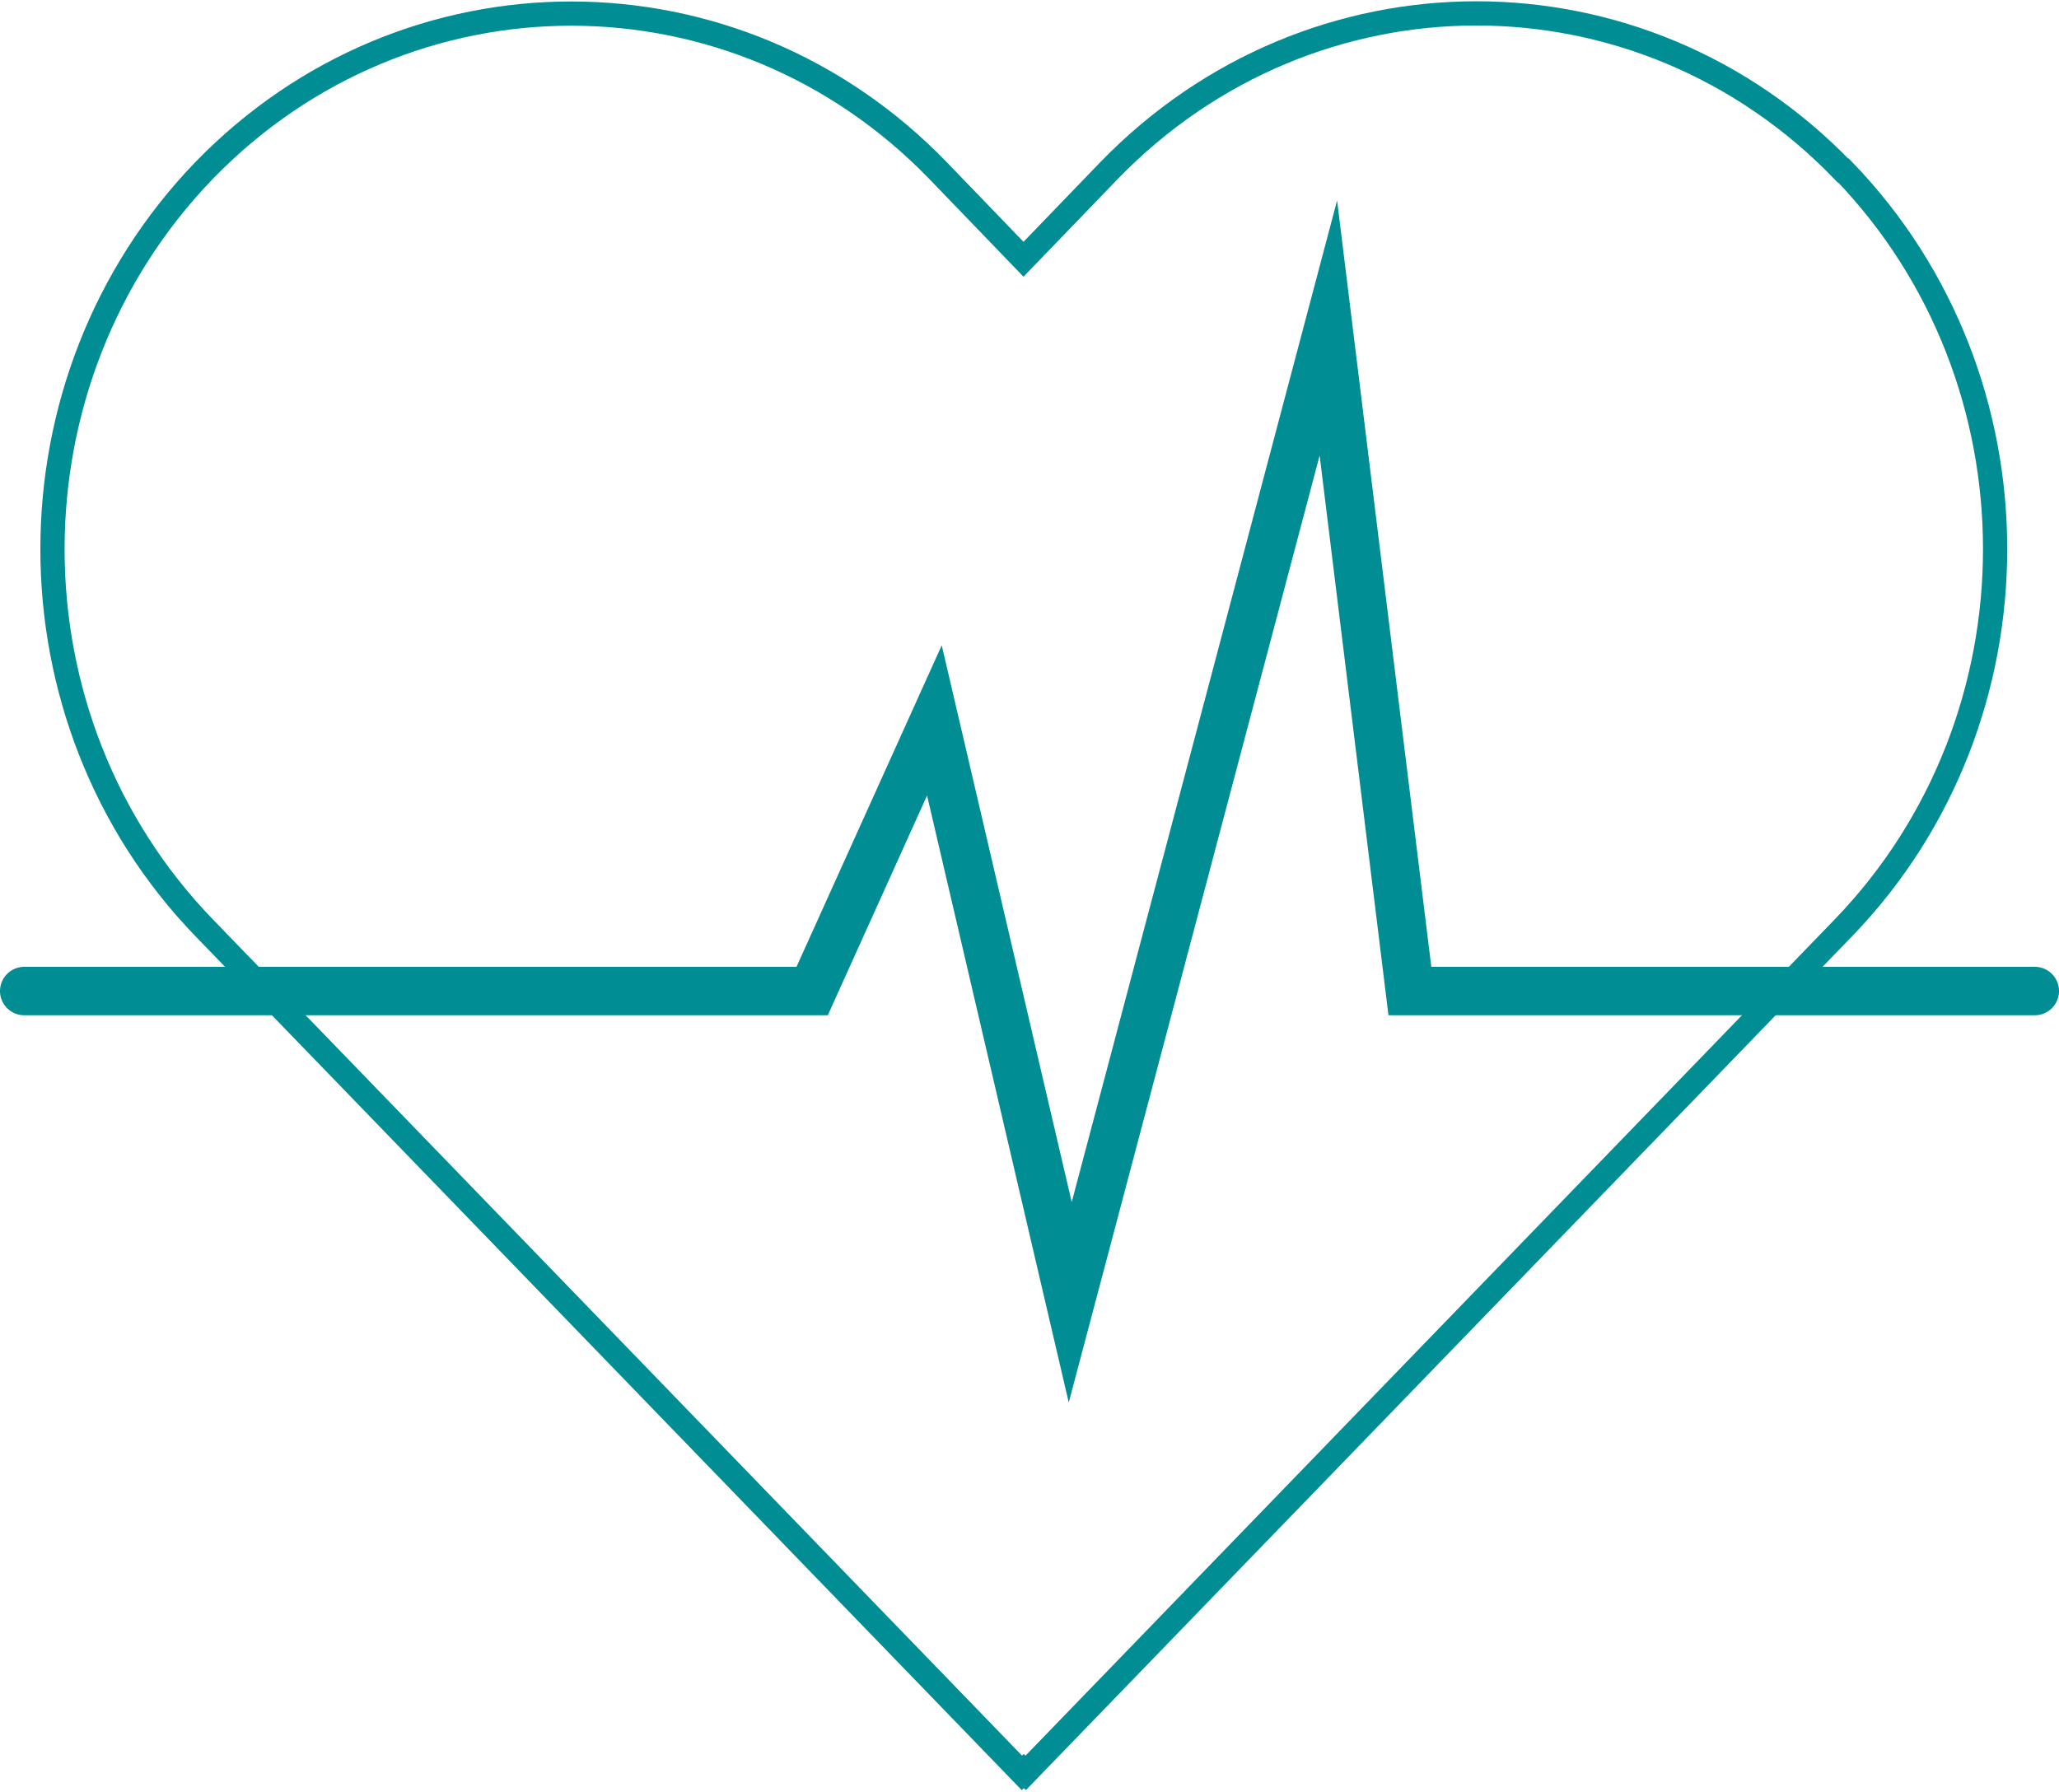
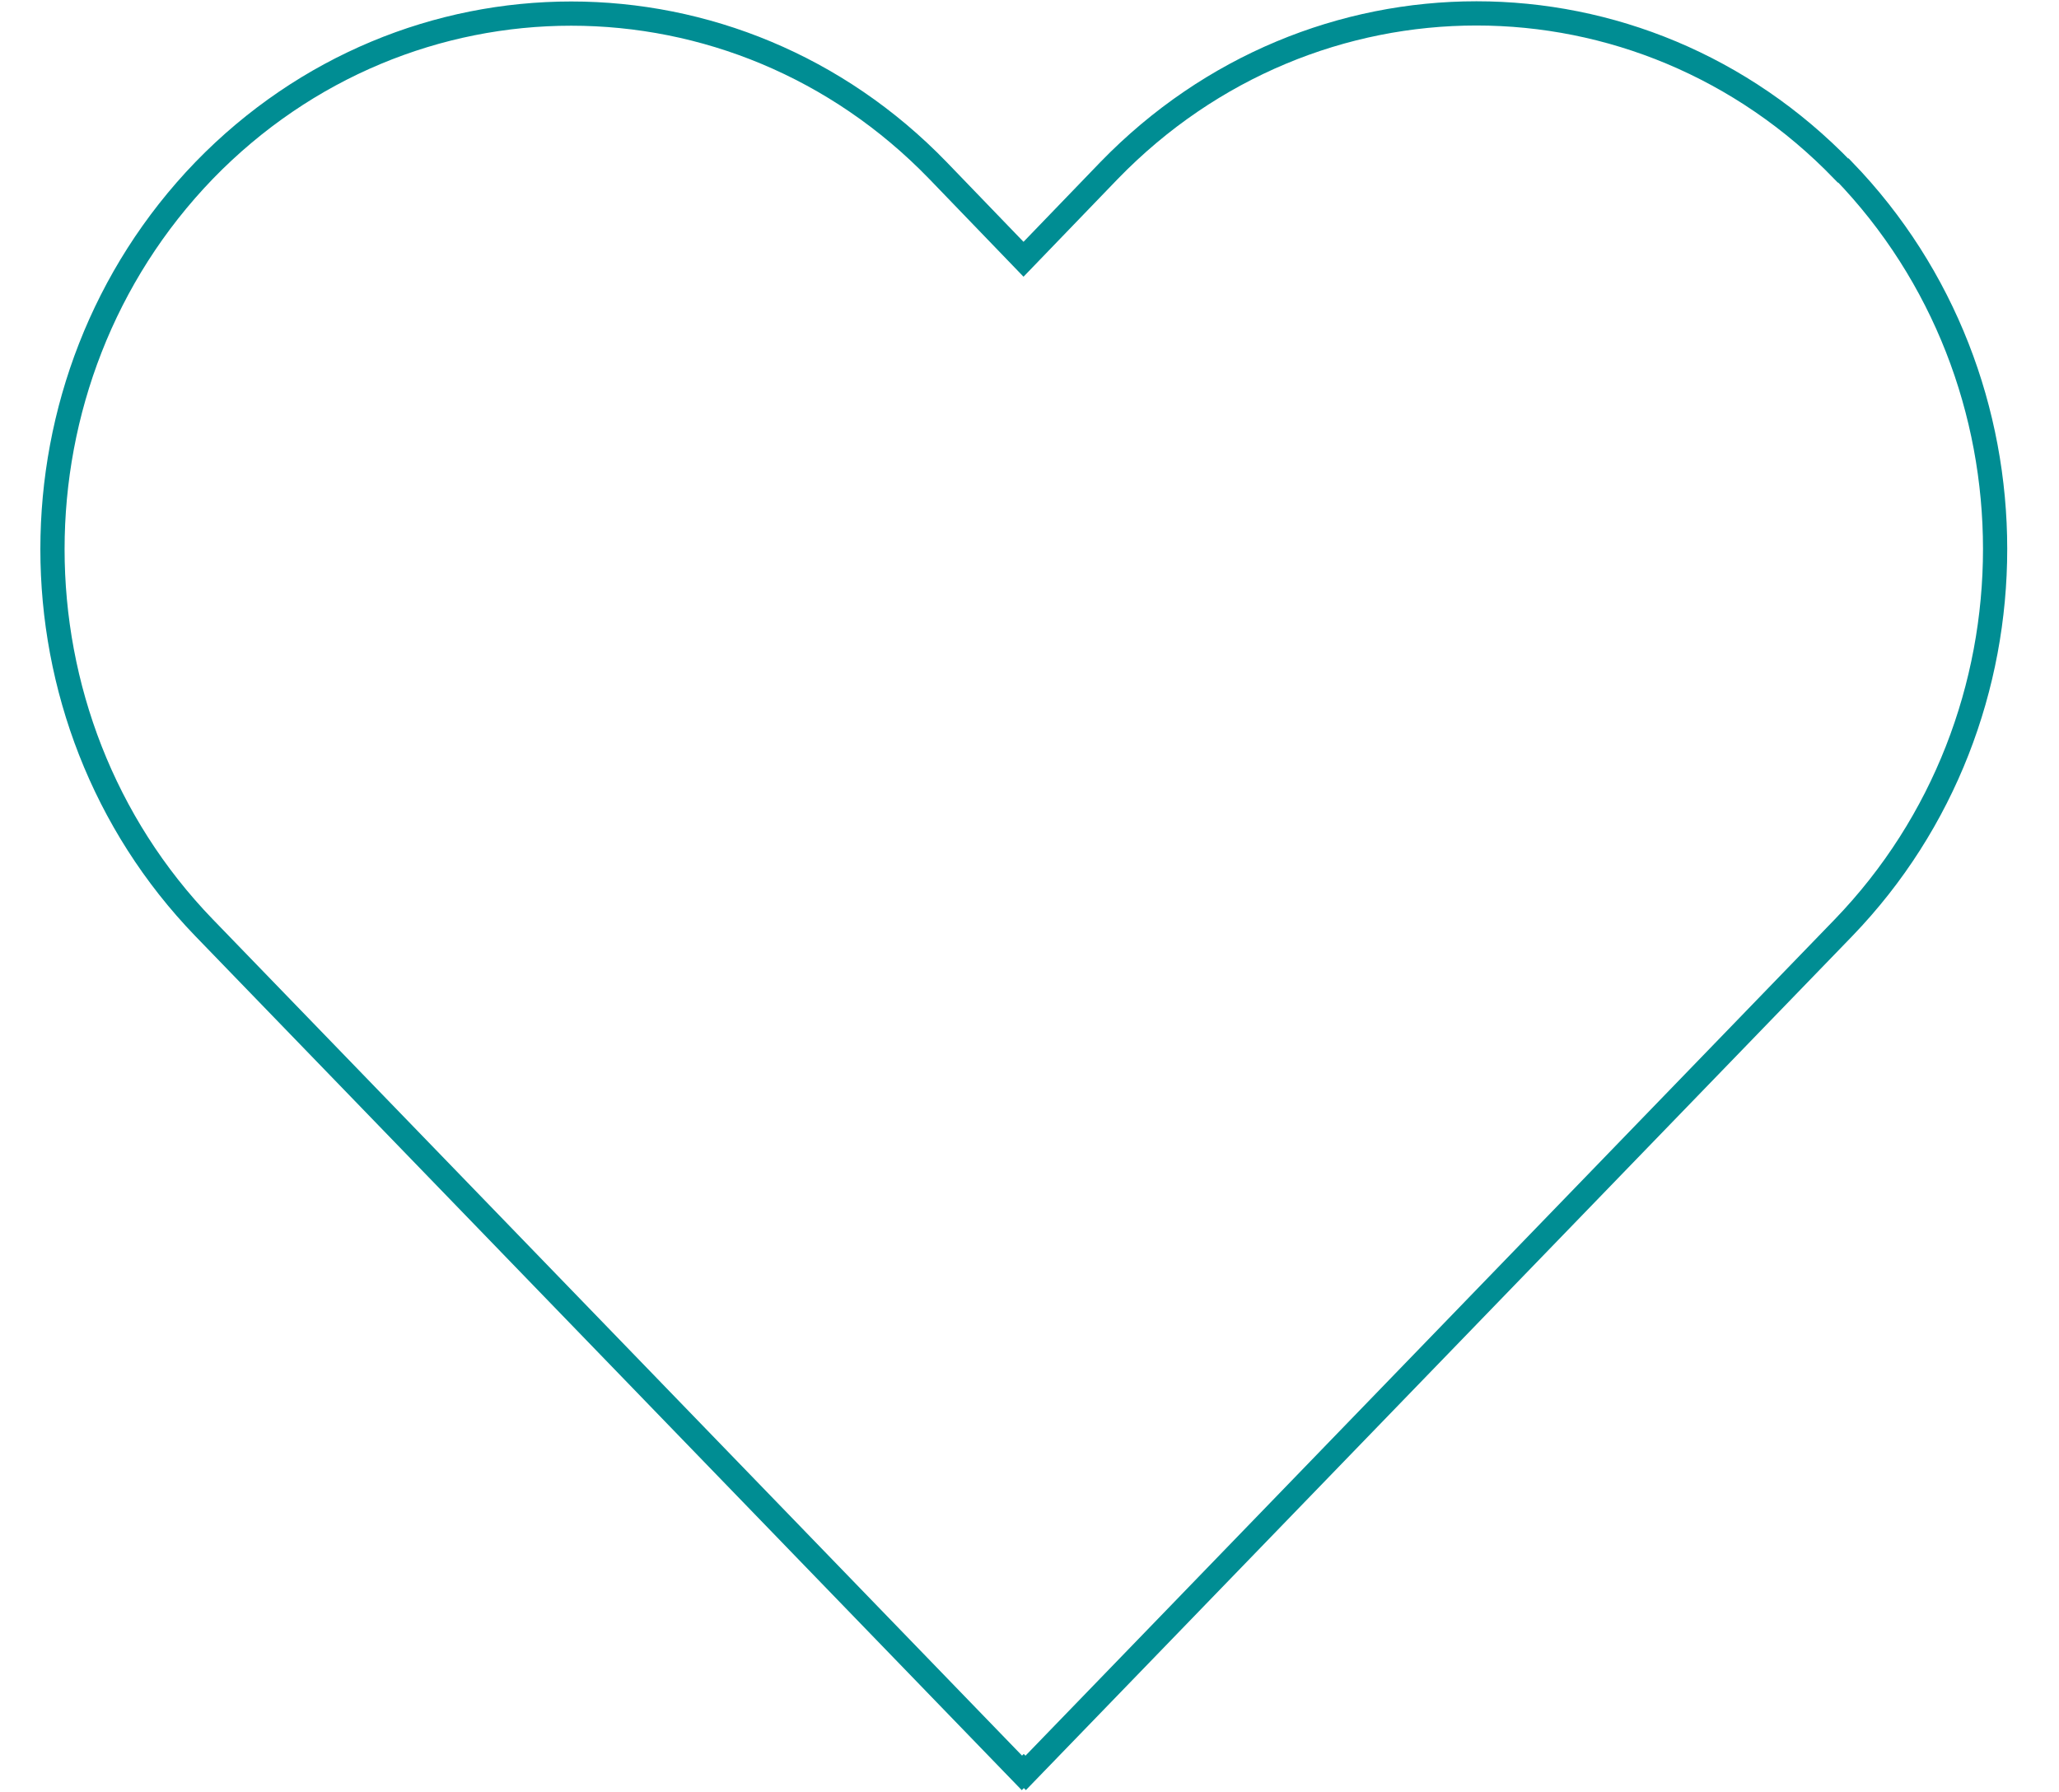
<svg xmlns="http://www.w3.org/2000/svg" width="85" height="74" viewBox="0 0 85 74" fill="none">
  <path d="M76.081 7.039C67.737 -1.609 54.176 -1.609 45.786 7.039L42.253 10.704L38.72 7.039C30.364 -1.598 16.804 -1.598 8.425 7.039C0.08 15.687 0.08 29.665 8.425 38.302L42.186 73.195L42.264 73.117L42.343 73.195L76.104 38.302C84.449 29.654 84.449 15.676 76.104 7.039H76.081Z" stroke="#008D93" stroke-miterlimit="10" />
-   <path d="M1 40.916H33.527L38.574 29.743L44.182 53.766L54.838 13.542L58.203 40.916H84" stroke="#008D93" stroke-width="2" stroke-miterlimit="10" stroke-linecap="round" />
</svg>